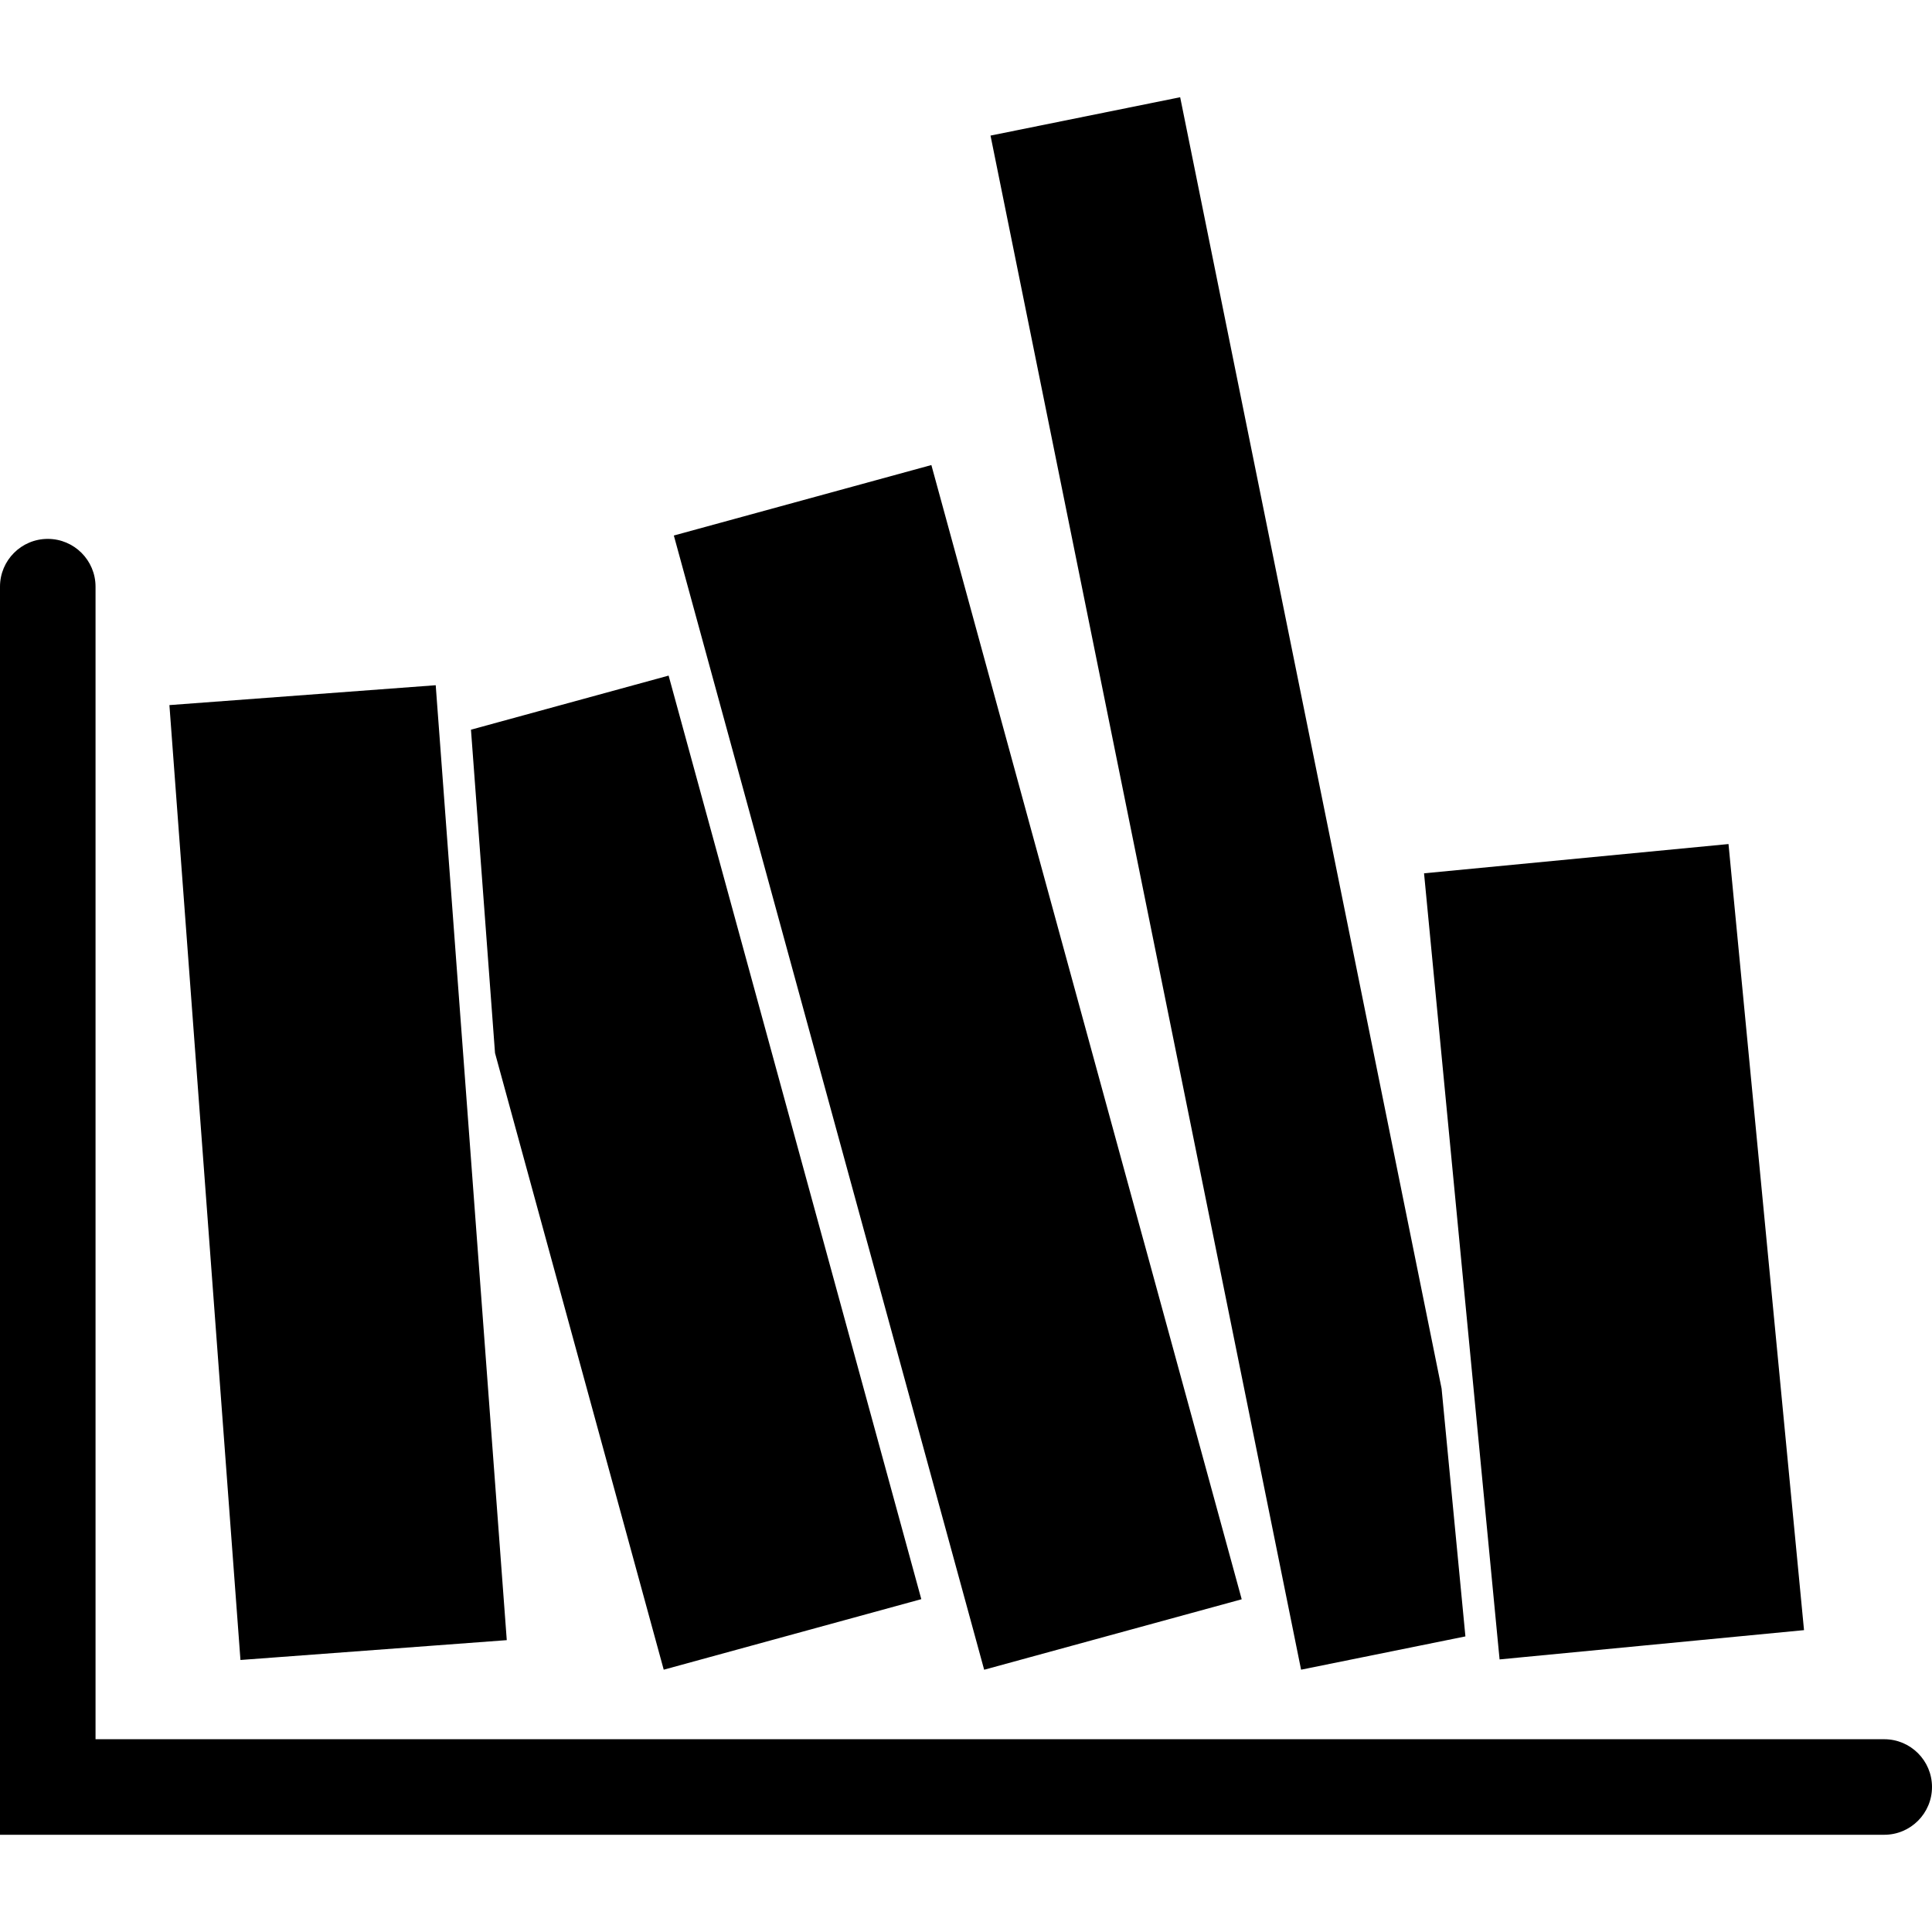
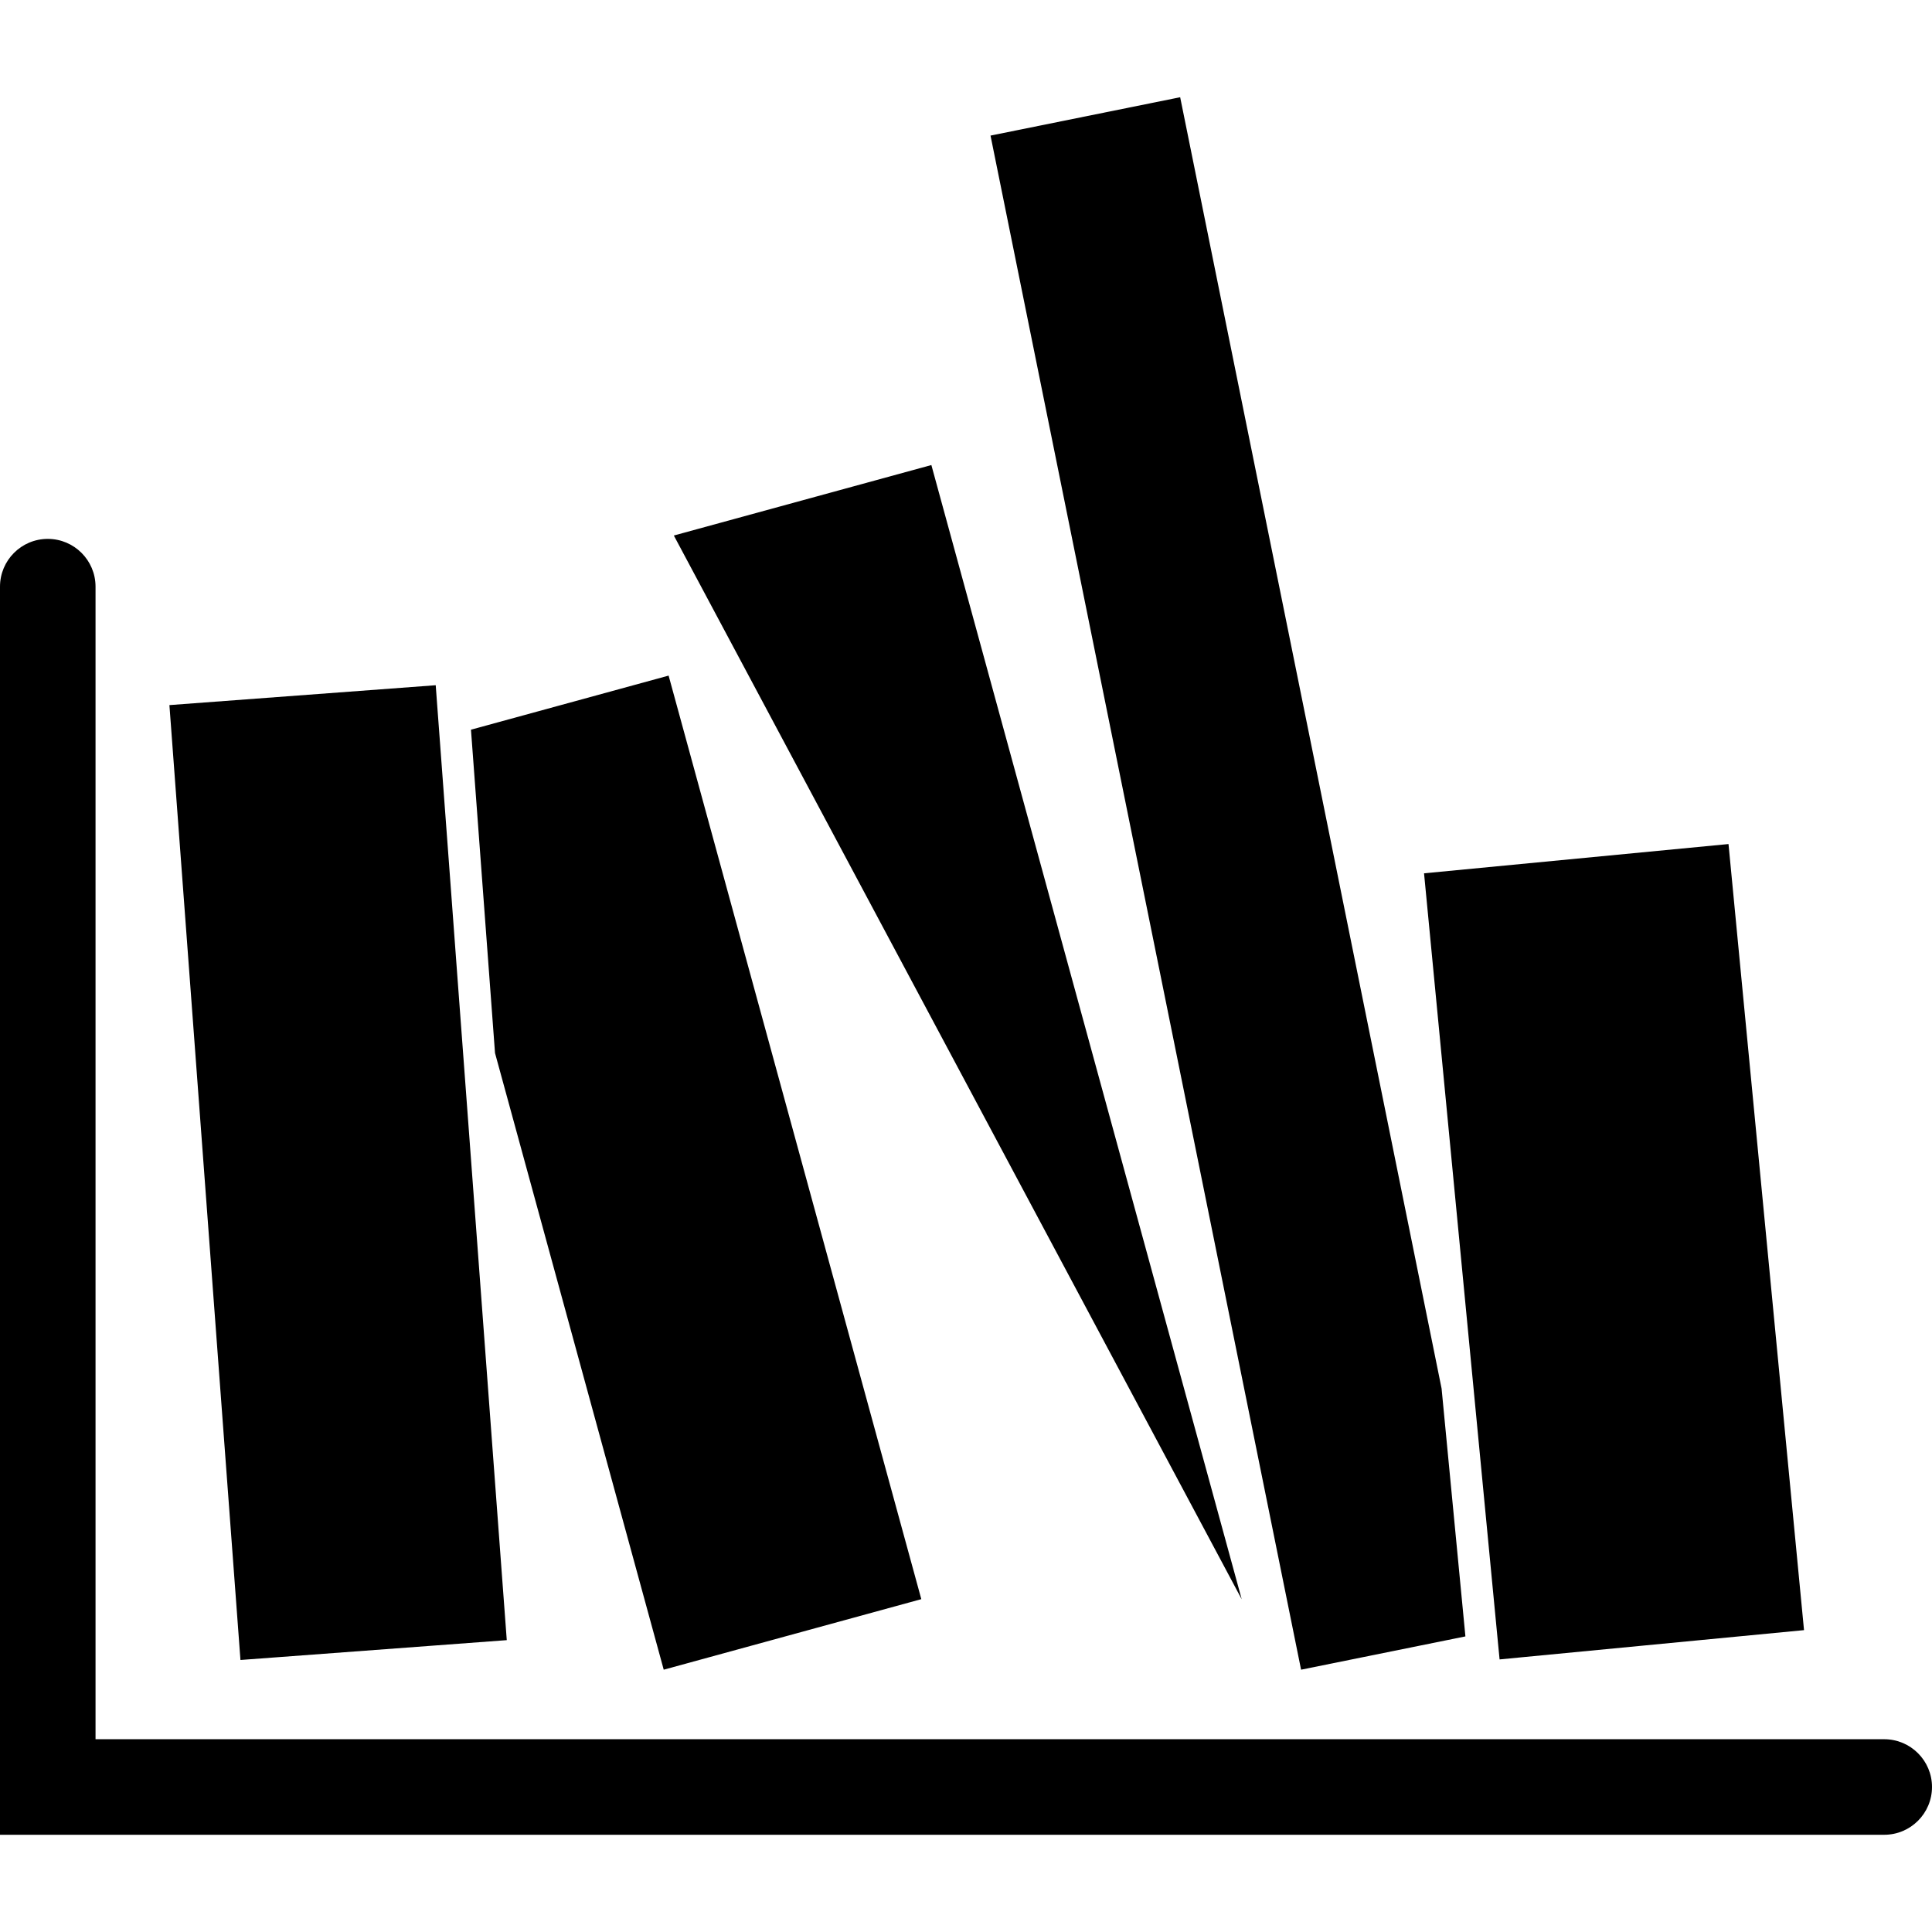
<svg xmlns="http://www.w3.org/2000/svg" version="1.1" id="Capa_1" x="0px" y="0px" width="327.602px" height="327.602px" viewBox="0 0 327.602 327.602" style="enable-background:new 0 0 327.602 327.602;" xml:space="preserve">
  <g>
-     <path d="M83.938,178.556l-4.077-54.825l33.513-9.171l42.849,156.603l-43.677,11.961L83.938,178.556z M248.484,277.48l-4.039-42.029   L200.116,16.487l-32.157,6.505l52.66,260.131L248.484,277.48z M252.276,260.553l1.782,18.552l0.222,2.278l4.129-0.401l47.492-4.566   l-12.804-133.294l-51.627,4.962l8.321,86.577L252.276,260.553z M85.931,278.113l-7.338-98.635l-1.05-14.059l-1.041-14.052   l-1.949-26.19l-0.206-2.75l-0.206-2.737l-0.258-3.499l-45.157,3.37l12.047,161.916L85.931,278.113z M210.553,271.184   L157.929,78.856l-43.669,11.95l52.621,192.327L210.553,271.184z M319.502,294.914H16.2V99.478c0-4.469-3.623-8.1-8.1-8.1   S0,95.009,0,99.478v211.637h319.502c4.477,0,8.1-3.634,8.1-8.101C327.602,298.542,323.974,294.914,319.502,294.914z" />
+     <path d="M83.938,178.556l-4.077-54.825l33.513-9.171l42.849,156.603l-43.677,11.961L83.938,178.556z M248.484,277.48l-4.039-42.029   L200.116,16.487l-32.157,6.505l52.66,260.131L248.484,277.48z M252.276,260.553l1.782,18.552l0.222,2.278l4.129-0.401l47.492-4.566   l-12.804-133.294l-51.627,4.962l8.321,86.577L252.276,260.553z M85.931,278.113l-7.338-98.635l-1.05-14.059l-1.041-14.052   l-1.949-26.19l-0.206-2.75l-0.206-2.737l-0.258-3.499l-45.157,3.37l12.047,161.916L85.931,278.113z M210.553,271.184   L157.929,78.856l-43.669,11.95L210.553,271.184z M319.502,294.914H16.2V99.478c0-4.469-3.623-8.1-8.1-8.1   S0,95.009,0,99.478v211.637h319.502c4.477,0,8.1-3.634,8.1-8.101C327.602,298.542,323.974,294.914,319.502,294.914z" />
  </g>
  <g>
</g>
  <g>
</g>
  <g>
</g>
  <g>
</g>
  <g>
</g>
  <g>
</g>
  <g>
</g>
  <g>
</g>
  <g>
</g>
  <g>
</g>
  <g>
</g>
  <g>
</g>
  <g>
</g>
  <g>
</g>
  <g>
</g>
</svg>